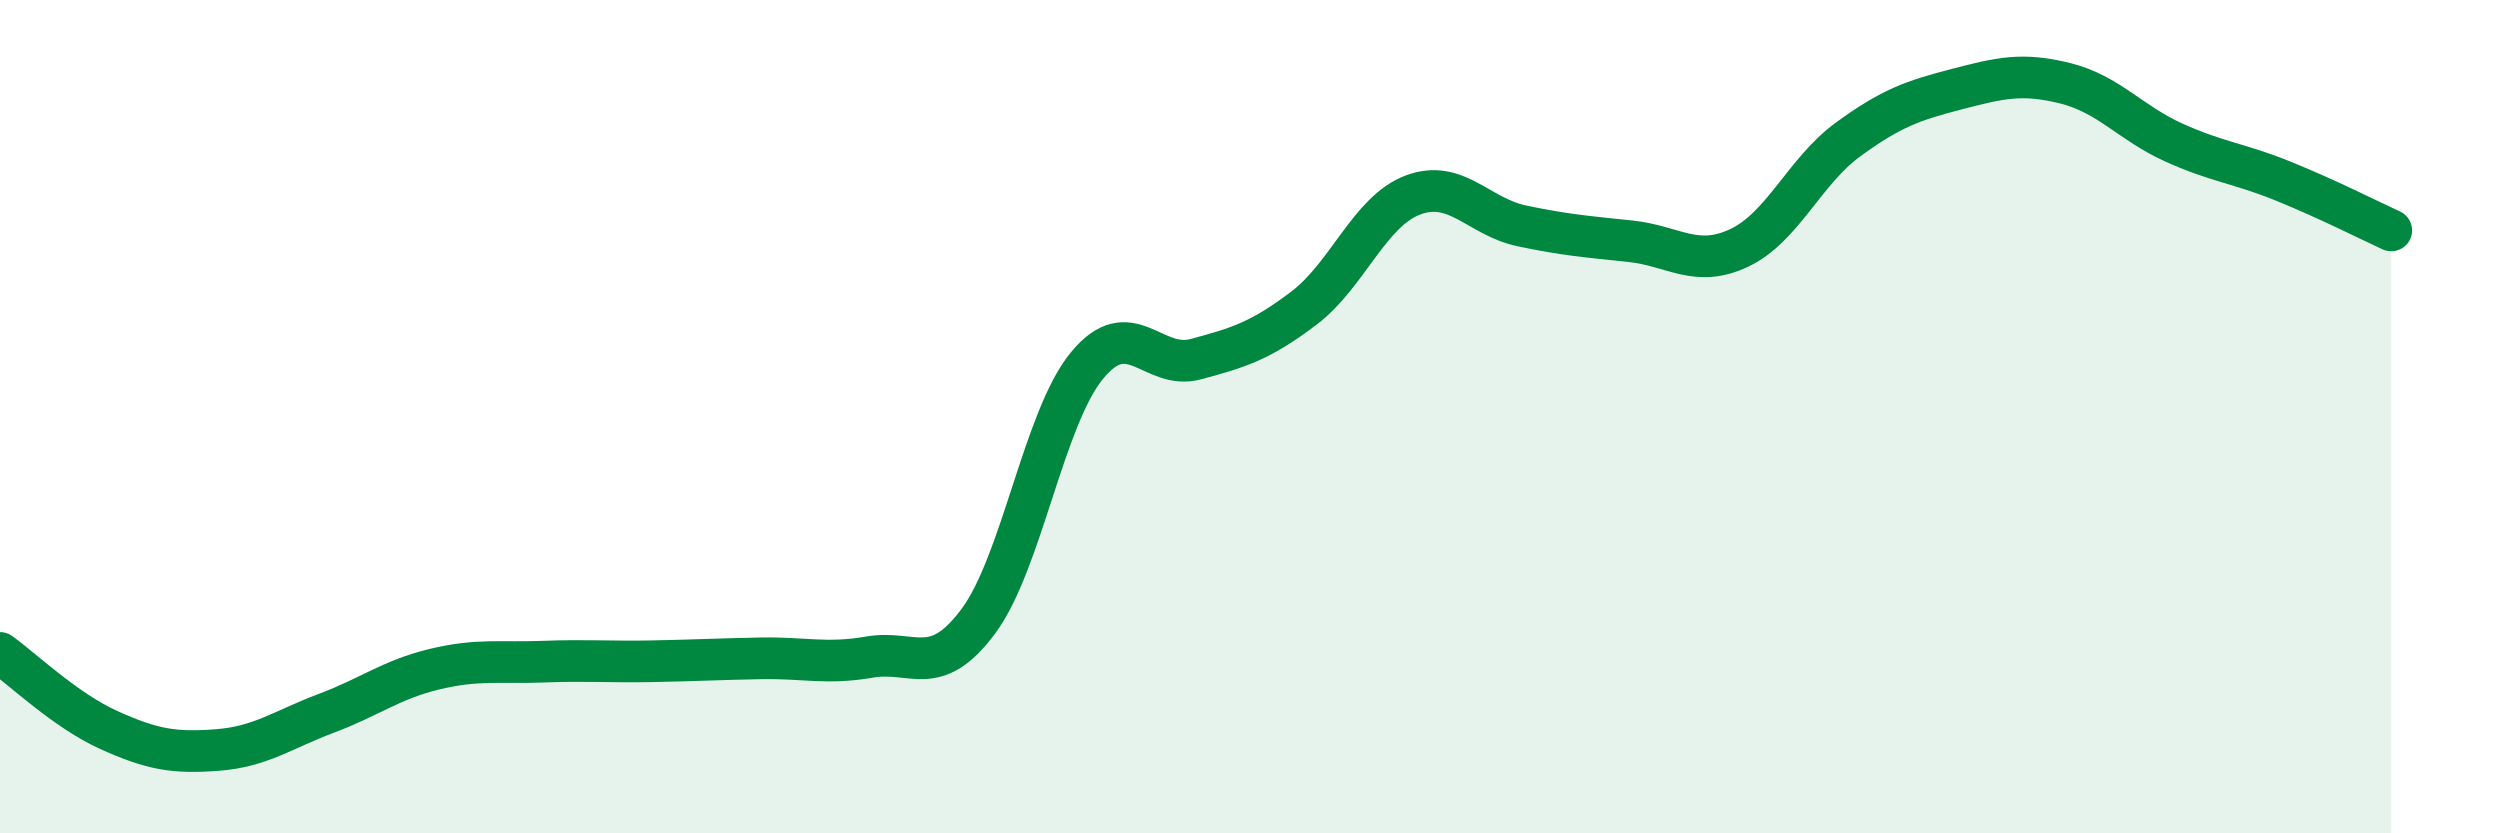
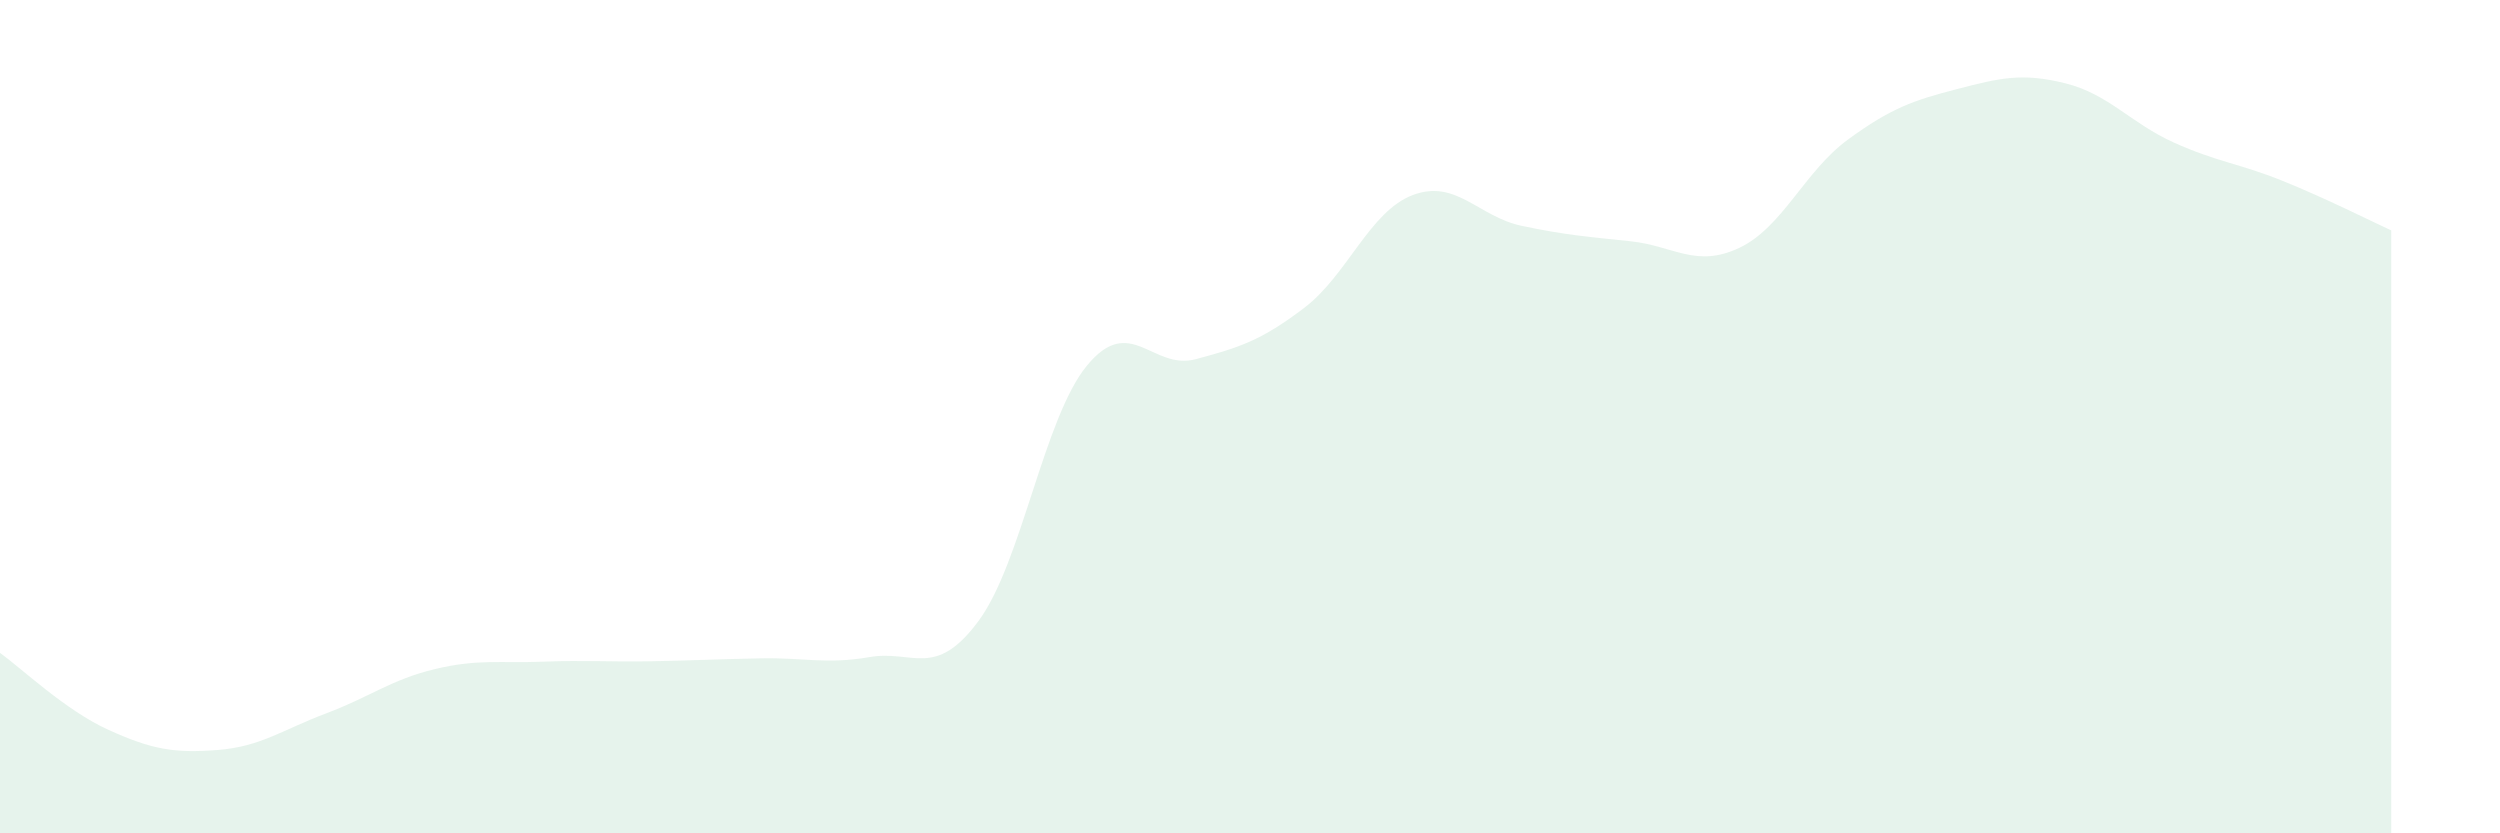
<svg xmlns="http://www.w3.org/2000/svg" width="60" height="20" viewBox="0 0 60 20">
  <path d="M 0,15.67 C 0.52,16.04 1.57,17.05 2.61,17.52 C 3.65,17.99 4.18,18.08 5.22,18 C 6.26,17.92 6.79,17.51 7.83,17.12 C 8.87,16.73 9.39,16.31 10.43,16.06 C 11.47,15.81 12,15.92 13.04,15.88 C 14.08,15.84 14.61,15.89 15.65,15.87 C 16.69,15.85 17.22,15.82 18.26,15.8 C 19.3,15.78 19.83,15.95 20.87,15.77 C 21.91,15.59 22.44,16.31 23.48,14.91 C 24.52,13.51 25.05,10.03 26.09,8.77 C 27.13,7.51 27.66,8.9 28.7,8.62 C 29.74,8.34 30.26,8.18 31.3,7.39 C 32.34,6.6 32.87,5.07 33.91,4.68 C 34.95,4.29 35.48,5.2 36.52,5.42 C 37.56,5.64 38.09,5.68 39.13,5.79 C 40.17,5.9 40.7,6.44 41.74,5.95 C 42.78,5.46 43.31,4.11 44.35,3.35 C 45.39,2.59 45.92,2.41 46.96,2.14 C 48,1.87 48.53,1.74 49.57,2 C 50.61,2.26 51.13,2.95 52.17,3.42 C 53.21,3.89 53.74,3.92 54.78,4.34 C 55.82,4.76 56.87,5.29 57.39,5.53L57.39 20L0 20Z" fill="#008740" opacity="0.1" stroke-linecap="round" stroke-linejoin="round" />
-   <path d="M 0,15.67 C 0.52,16.04 1.57,17.05 2.61,17.52 C 3.65,17.99 4.18,18.08 5.22,18 C 6.26,17.92 6.79,17.51 7.83,17.12 C 8.87,16.73 9.39,16.31 10.43,16.06 C 11.47,15.81 12,15.92 13.04,15.88 C 14.08,15.84 14.61,15.89 15.65,15.87 C 16.69,15.85 17.22,15.82 18.26,15.8 C 19.3,15.78 19.83,15.95 20.87,15.77 C 21.91,15.59 22.44,16.31 23.48,14.91 C 24.52,13.51 25.05,10.03 26.09,8.77 C 27.13,7.51 27.66,8.9 28.7,8.62 C 29.74,8.34 30.26,8.18 31.3,7.39 C 32.34,6.6 32.87,5.07 33.91,4.68 C 34.95,4.29 35.48,5.2 36.52,5.42 C 37.56,5.64 38.09,5.68 39.13,5.79 C 40.17,5.9 40.7,6.44 41.74,5.95 C 42.78,5.46 43.31,4.11 44.35,3.35 C 45.39,2.59 45.92,2.41 46.96,2.14 C 48,1.87 48.53,1.74 49.57,2 C 50.61,2.26 51.13,2.95 52.17,3.42 C 53.21,3.89 53.74,3.92 54.78,4.34 C 55.82,4.76 56.87,5.29 57.39,5.53" stroke="#008740" stroke-width="1" fill="none" stroke-linecap="round" stroke-linejoin="round" />
</svg>